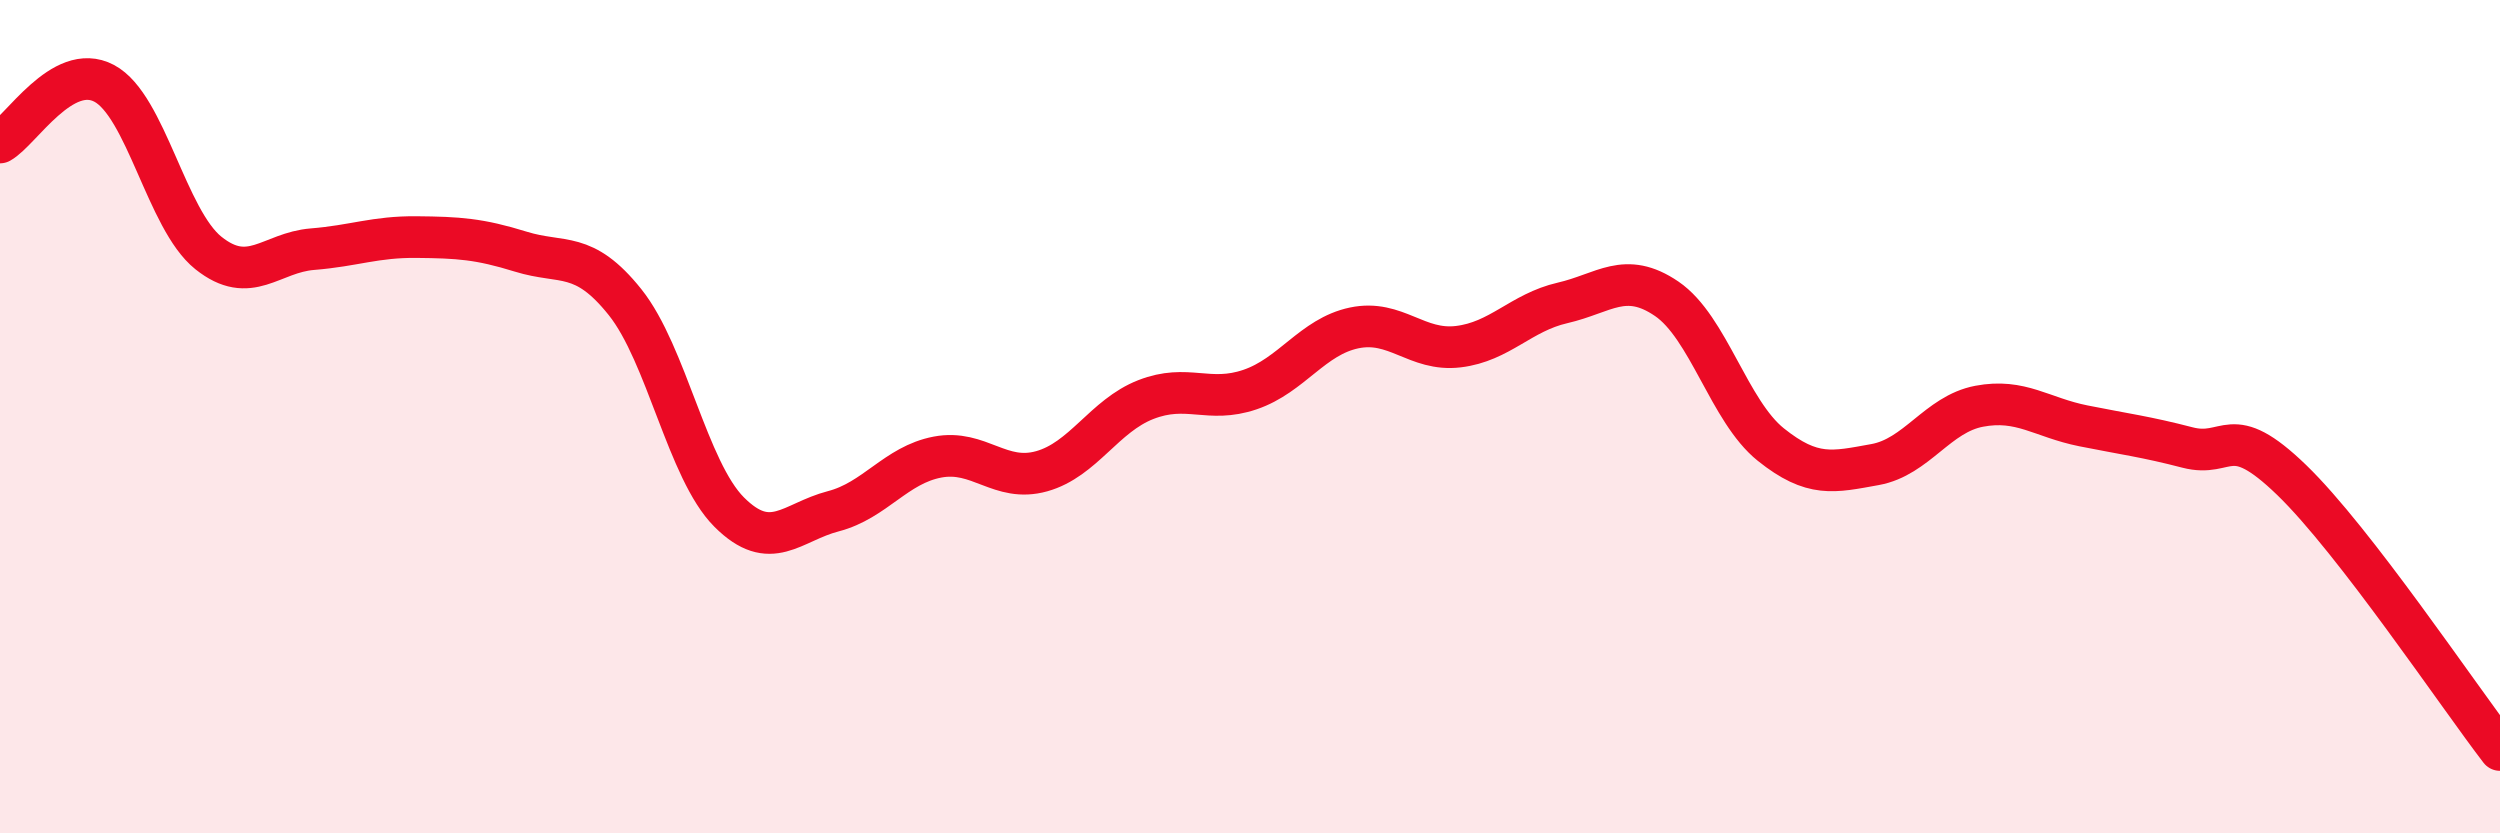
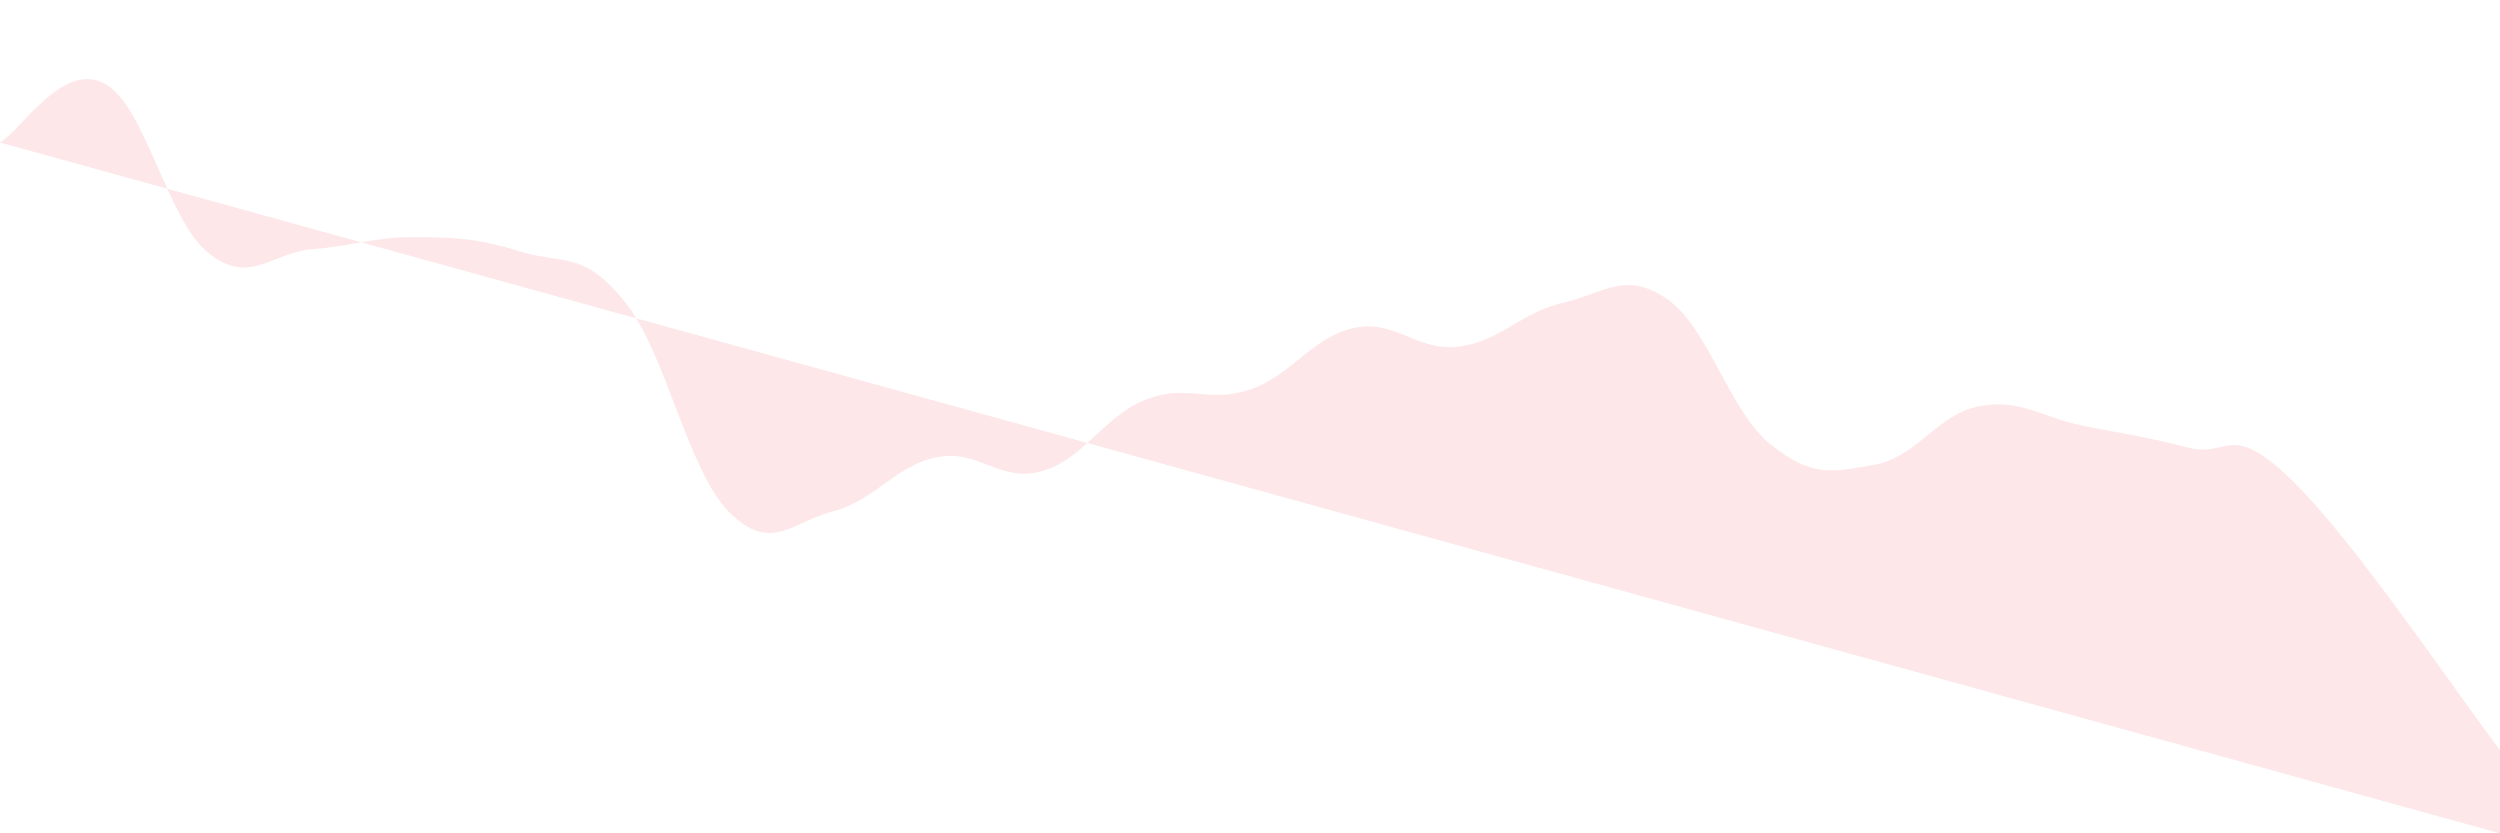
<svg xmlns="http://www.w3.org/2000/svg" width="60" height="20" viewBox="0 0 60 20">
-   <path d="M 0,3.42 C 0.5,3.14 1.5,1.47 2.5,2 C 3.5,2.53 4,5.27 5,6.07 C 6,6.87 6.5,6.06 7.5,5.98 C 8.5,5.9 9,5.68 10,5.69 C 11,5.7 11.5,5.73 12.5,6.04 C 13.5,6.35 14,6 15,7.25 C 16,8.5 16.5,11.29 17.5,12.29 C 18.5,13.29 19,12.53 20,12.27 C 21,12.01 21.5,11.16 22.5,10.97 C 23.5,10.78 24,11.59 25,11.31 C 26,11.03 26.5,9.98 27.5,9.59 C 28.5,9.2 29,9.69 30,9.35 C 31,9.01 31.5,8.08 32.5,7.87 C 33.5,7.66 34,8.44 35,8.32 C 36,8.2 36.5,7.5 37.5,7.27 C 38.5,7.04 39,6.49 40,7.17 C 41,7.85 41.5,9.87 42.5,10.67 C 43.5,11.47 44,11.33 45,11.15 C 46,10.97 46.5,9.94 47.5,9.75 C 48.5,9.56 49,10.02 50,10.22 C 51,10.42 51.5,10.48 52.5,10.74 C 53.5,11 53.5,10.07 55,11.52 C 56.5,12.97 59,16.7 60,18L60 20L0 20Z" fill="#EB0A25" opacity="0.1" stroke-linecap="round" stroke-linejoin="round" />
-   <path d="M 0,3.42 C 0.5,3.14 1.5,1.47 2.5,2 C 3.5,2.53 4,5.27 5,6.07 C 6,6.87 6.5,6.06 7.5,5.98 C 8.5,5.9 9,5.68 10,5.69 C 11,5.7 11.5,5.73 12.5,6.04 C 13.5,6.35 14,6 15,7.25 C 16,8.5 16.5,11.29 17.5,12.29 C 18.5,13.29 19,12.53 20,12.27 C 21,12.01 21.5,11.16 22.5,10.97 C 23.5,10.78 24,11.59 25,11.31 C 26,11.03 26.5,9.98 27.5,9.59 C 28.5,9.2 29,9.69 30,9.35 C 31,9.01 31.5,8.08 32.5,7.87 C 33.5,7.66 34,8.44 35,8.32 C 36,8.2 36.5,7.5 37.5,7.27 C 38.5,7.04 39,6.49 40,7.17 C 41,7.85 41.5,9.87 42.5,10.67 C 43.5,11.47 44,11.33 45,11.15 C 46,10.97 46.5,9.94 47.5,9.75 C 48.5,9.56 49,10.02 50,10.22 C 51,10.42 51.5,10.48 52.5,10.74 C 53.5,11 53.5,10.07 55,11.52 C 56.5,12.97 59,16.7 60,18" stroke="#EB0A25" stroke-width="1" fill="none" stroke-linecap="round" stroke-linejoin="round" />
+   <path d="M 0,3.42 C 0.5,3.14 1.5,1.47 2.5,2 C 3.5,2.53 4,5.27 5,6.07 C 6,6.87 6.5,6.06 7.5,5.98 C 8.5,5.9 9,5.68 10,5.69 C 11,5.7 11.5,5.73 12.5,6.04 C 13.5,6.35 14,6 15,7.25 C 16,8.5 16.5,11.29 17.5,12.29 C 18.5,13.29 19,12.53 20,12.27 C 21,12.01 21.5,11.16 22.5,10.97 C 23.5,10.78 24,11.59 25,11.31 C 26,11.03 26.5,9.98 27.5,9.59 C 28.5,9.2 29,9.69 30,9.35 C 31,9.01 31.5,8.08 32.5,7.87 C 33.5,7.66 34,8.44 35,8.32 C 36,8.2 36.5,7.5 37.5,7.27 C 38.5,7.04 39,6.49 40,7.17 C 41,7.85 41.5,9.87 42.5,10.67 C 43.5,11.47 44,11.33 45,11.15 C 46,10.97 46.5,9.94 47.5,9.75 C 48.5,9.56 49,10.02 50,10.22 C 51,10.42 51.5,10.48 52.5,10.74 C 53.5,11 53.5,10.07 55,11.52 C 56.5,12.97 59,16.7 60,18L60 20Z" fill="#EB0A25" opacity="0.1" stroke-linecap="round" stroke-linejoin="round" />
</svg>